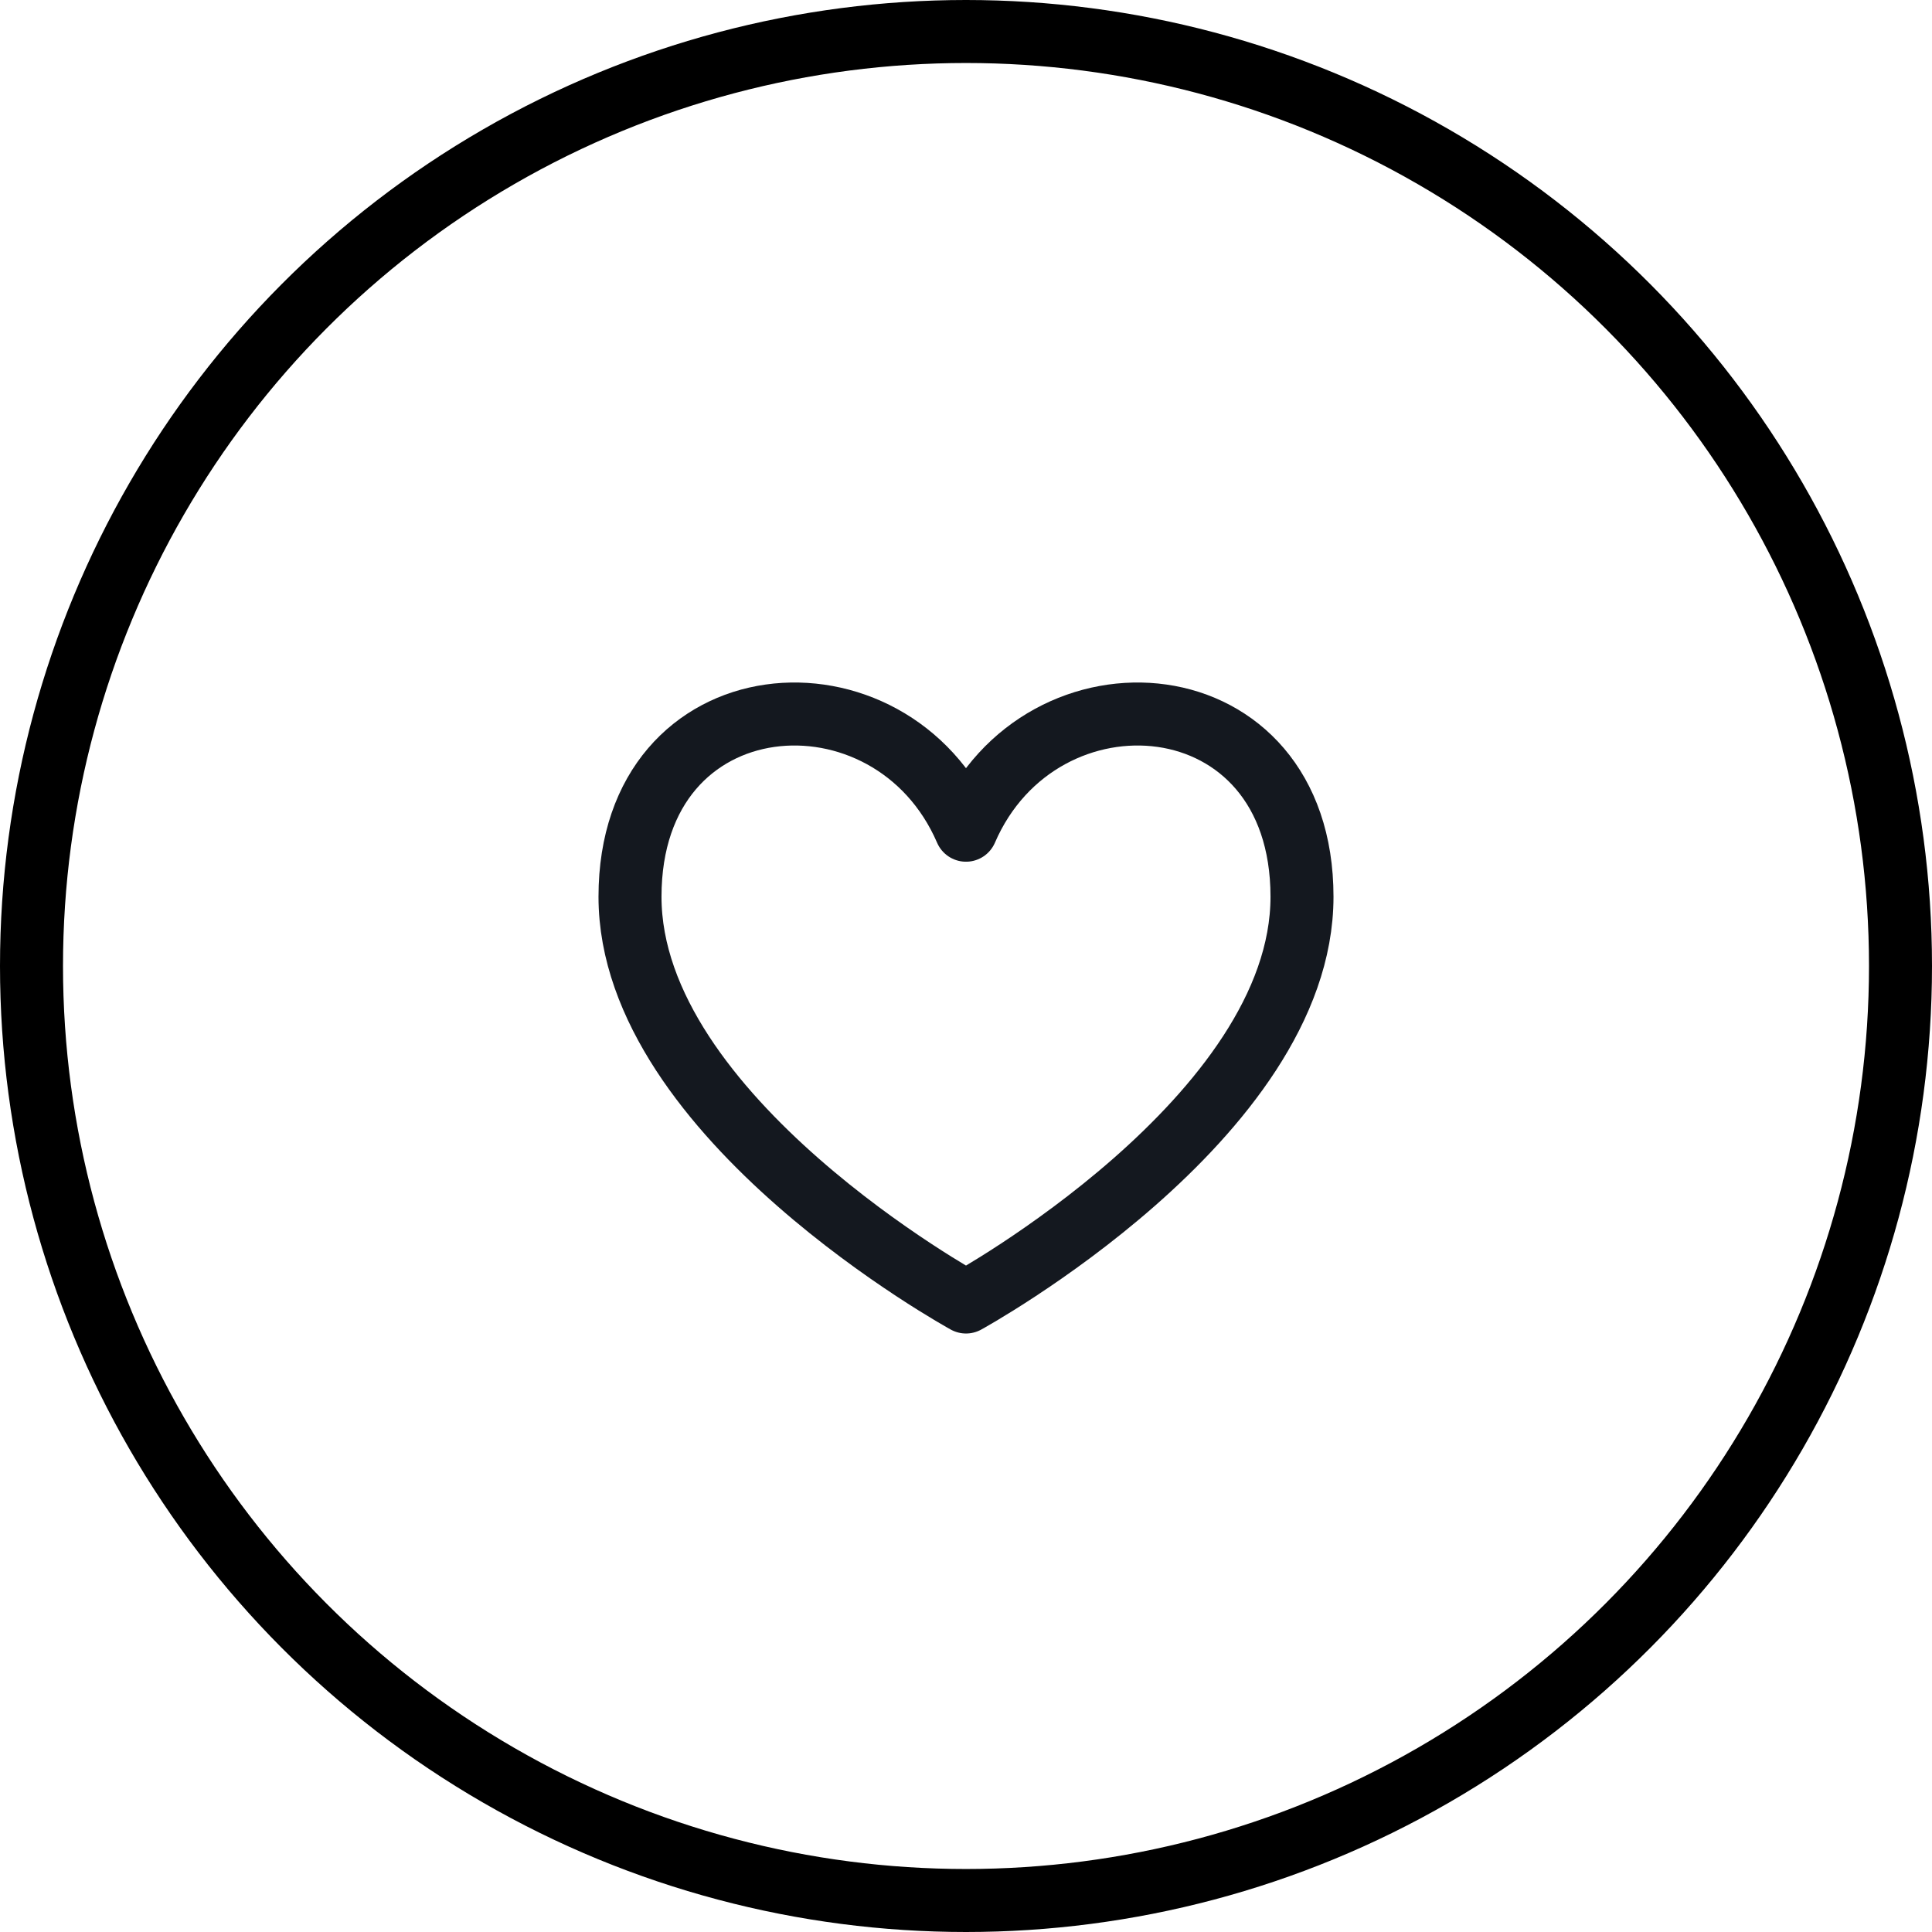
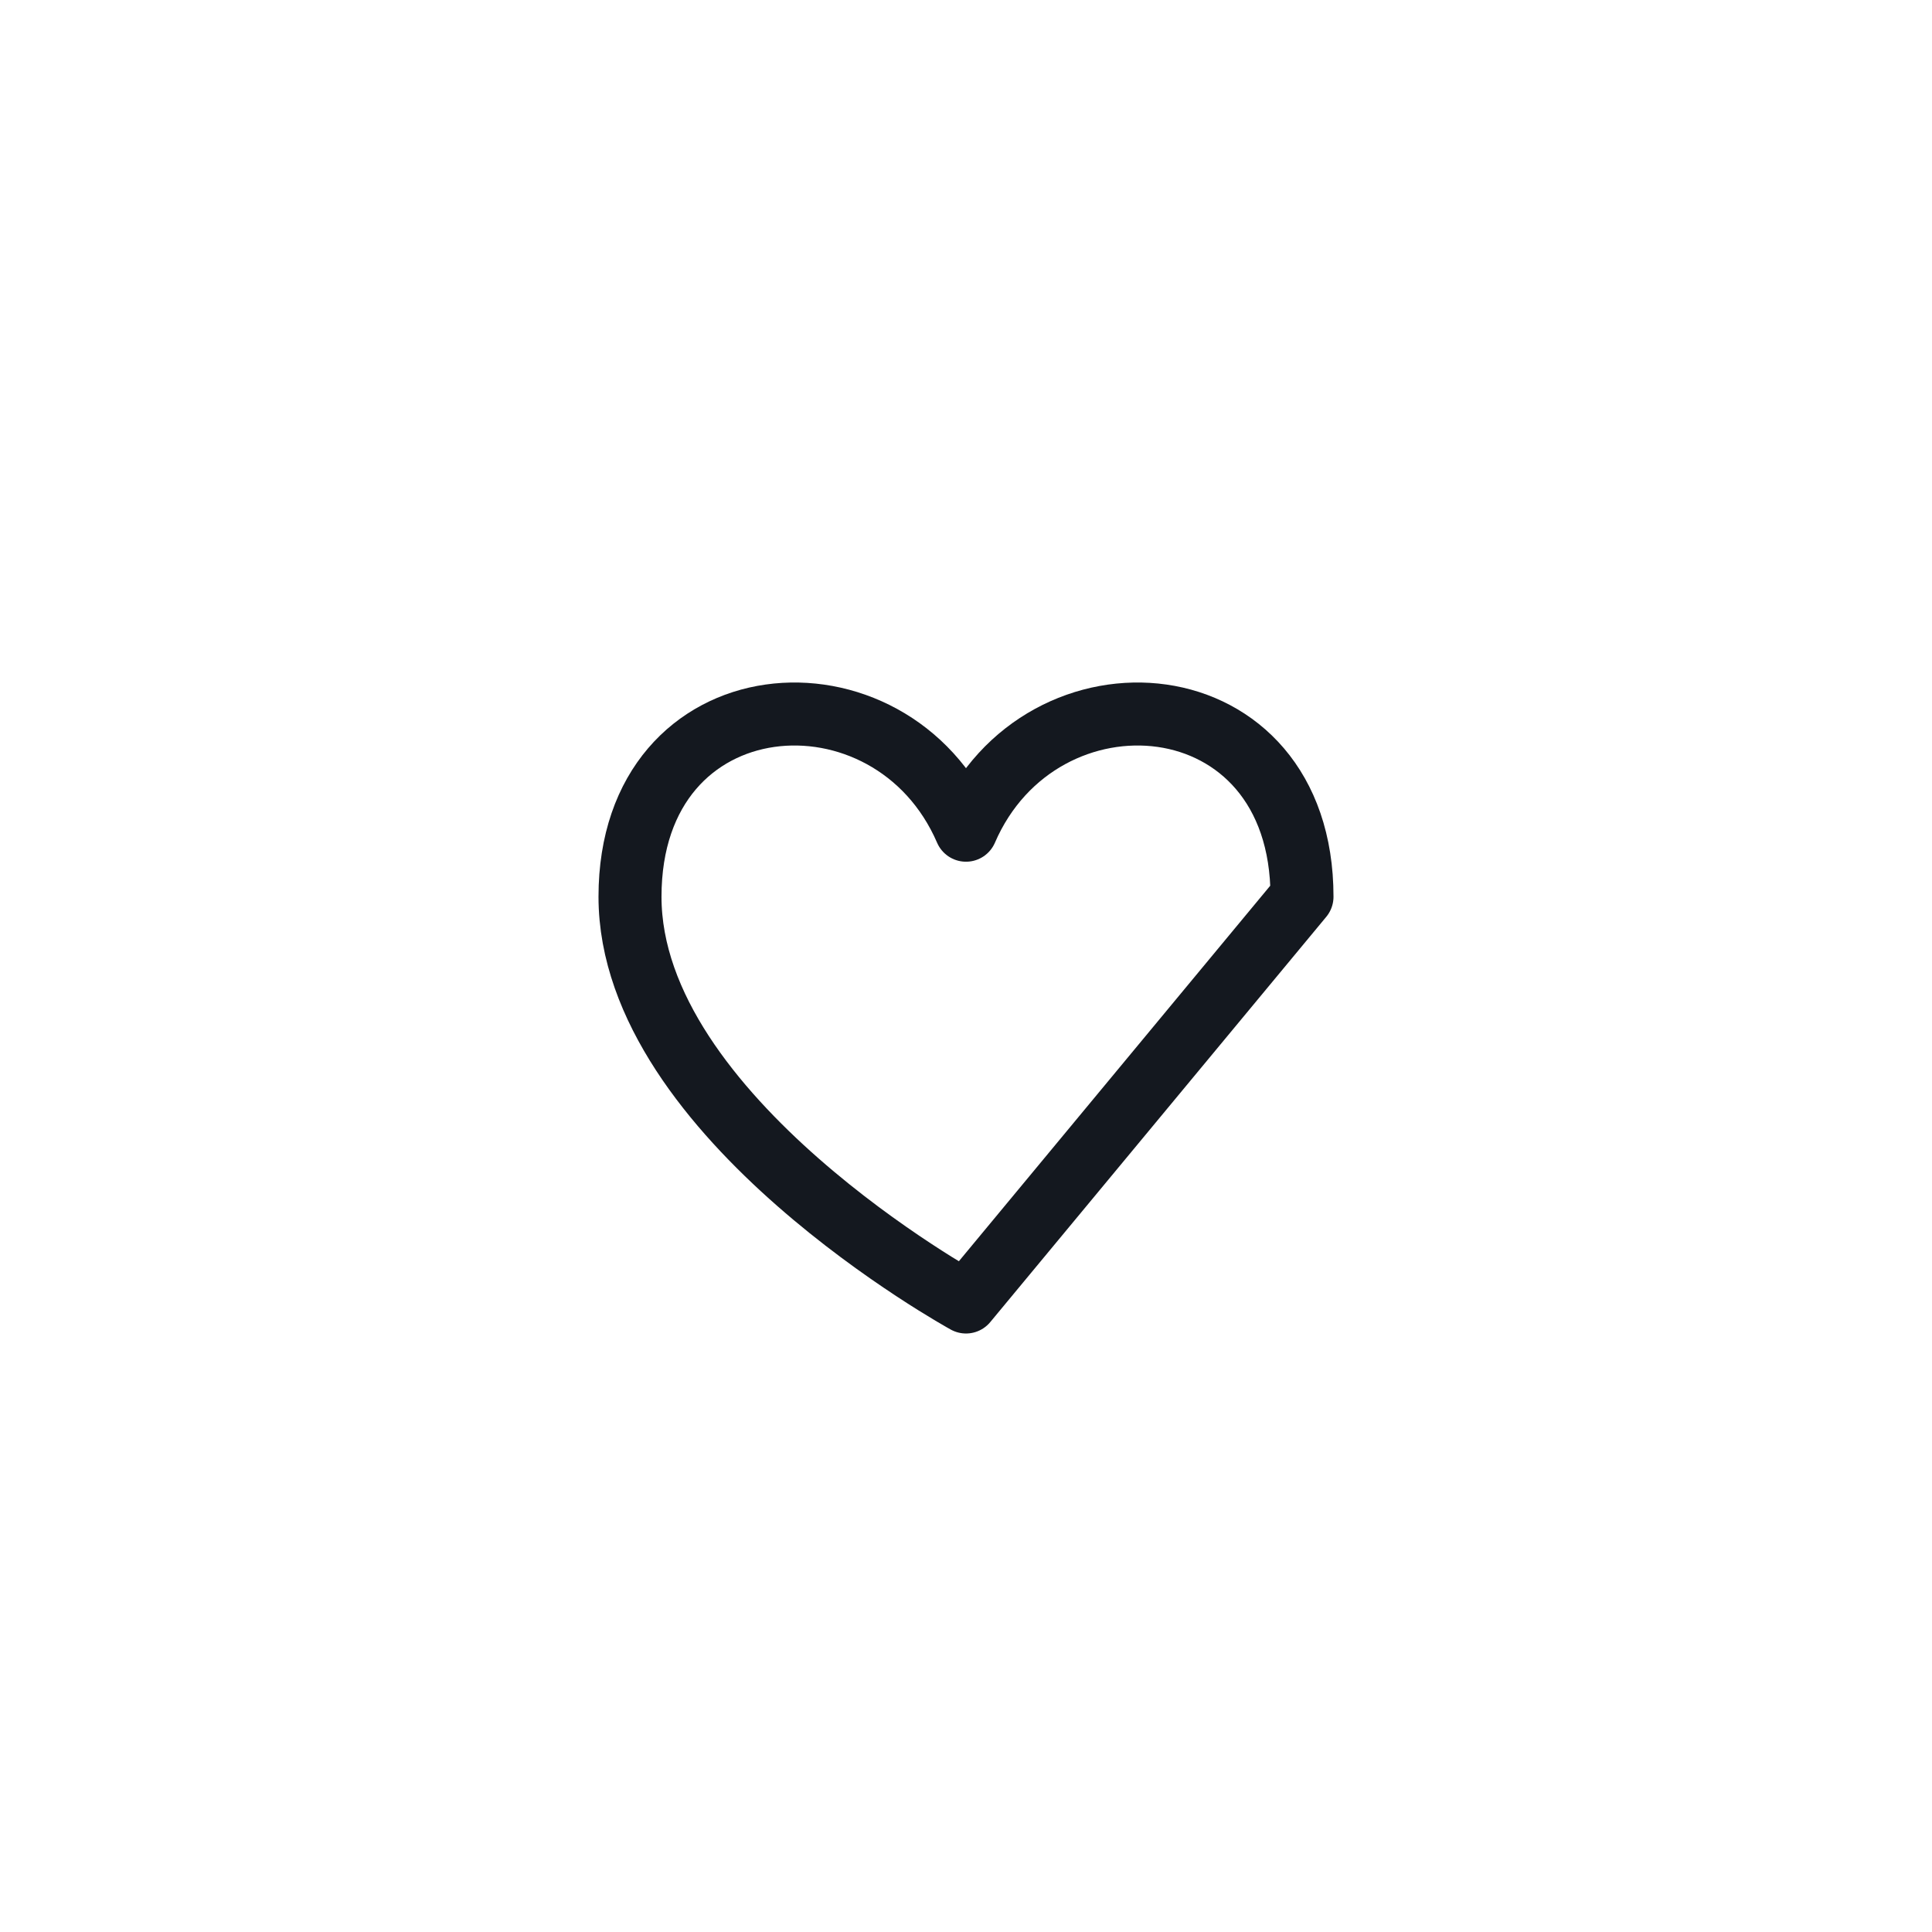
<svg xmlns="http://www.w3.org/2000/svg" width="46" height="46" viewBox="0 0 46 46" fill="none">
-   <circle cx="23" cy="23" r="22.25" stroke="black" stroke-width="1.5" />
-   <path d="M23 31C23 31 15 26.614 15 21.351C15 16.088 21.222 15.649 23 19.767C24.778 15.649 31 16.088 31 21.351C31 26.614 23 31 23 31Z" stroke="#14181F" stroke-width="1.5" stroke-linecap="round" stroke-linejoin="round" />
+   <path d="M23 31C23 31 15 26.614 15 21.351C15 16.088 21.222 15.649 23 19.767C24.778 15.649 31 16.088 31 21.351Z" stroke="#14181F" stroke-width="1.5" stroke-linecap="round" stroke-linejoin="round" />
</svg>